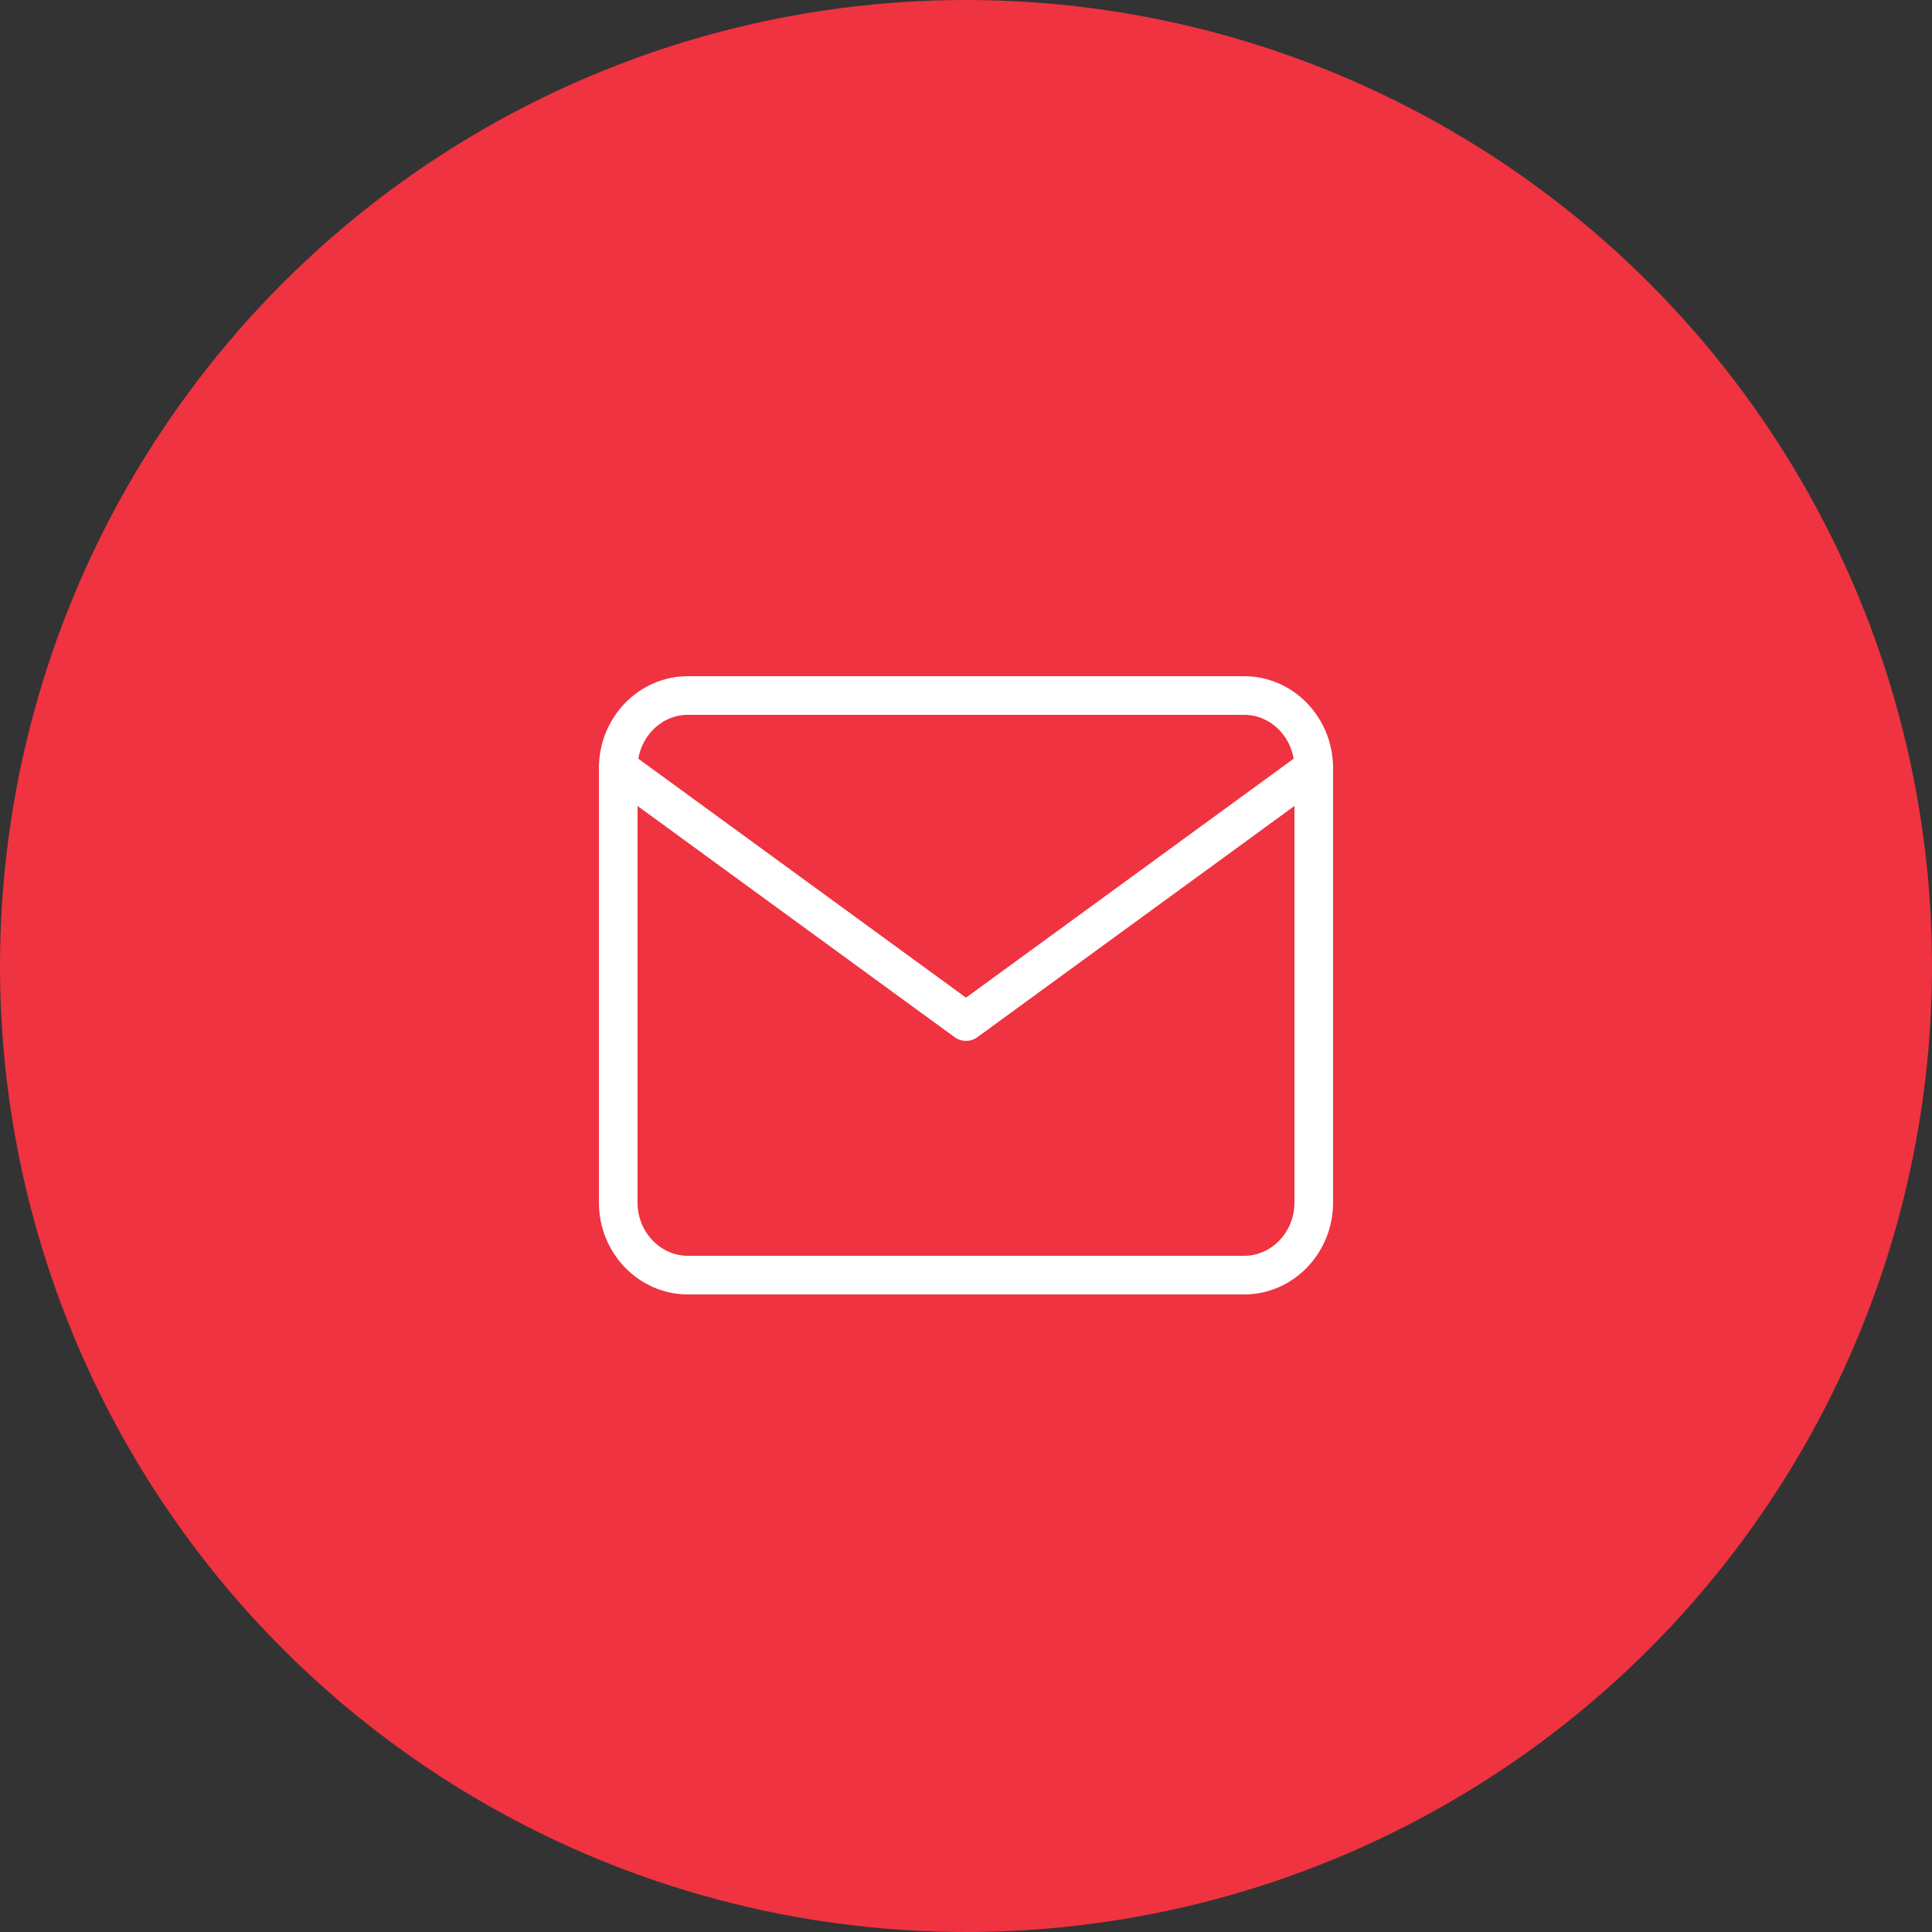
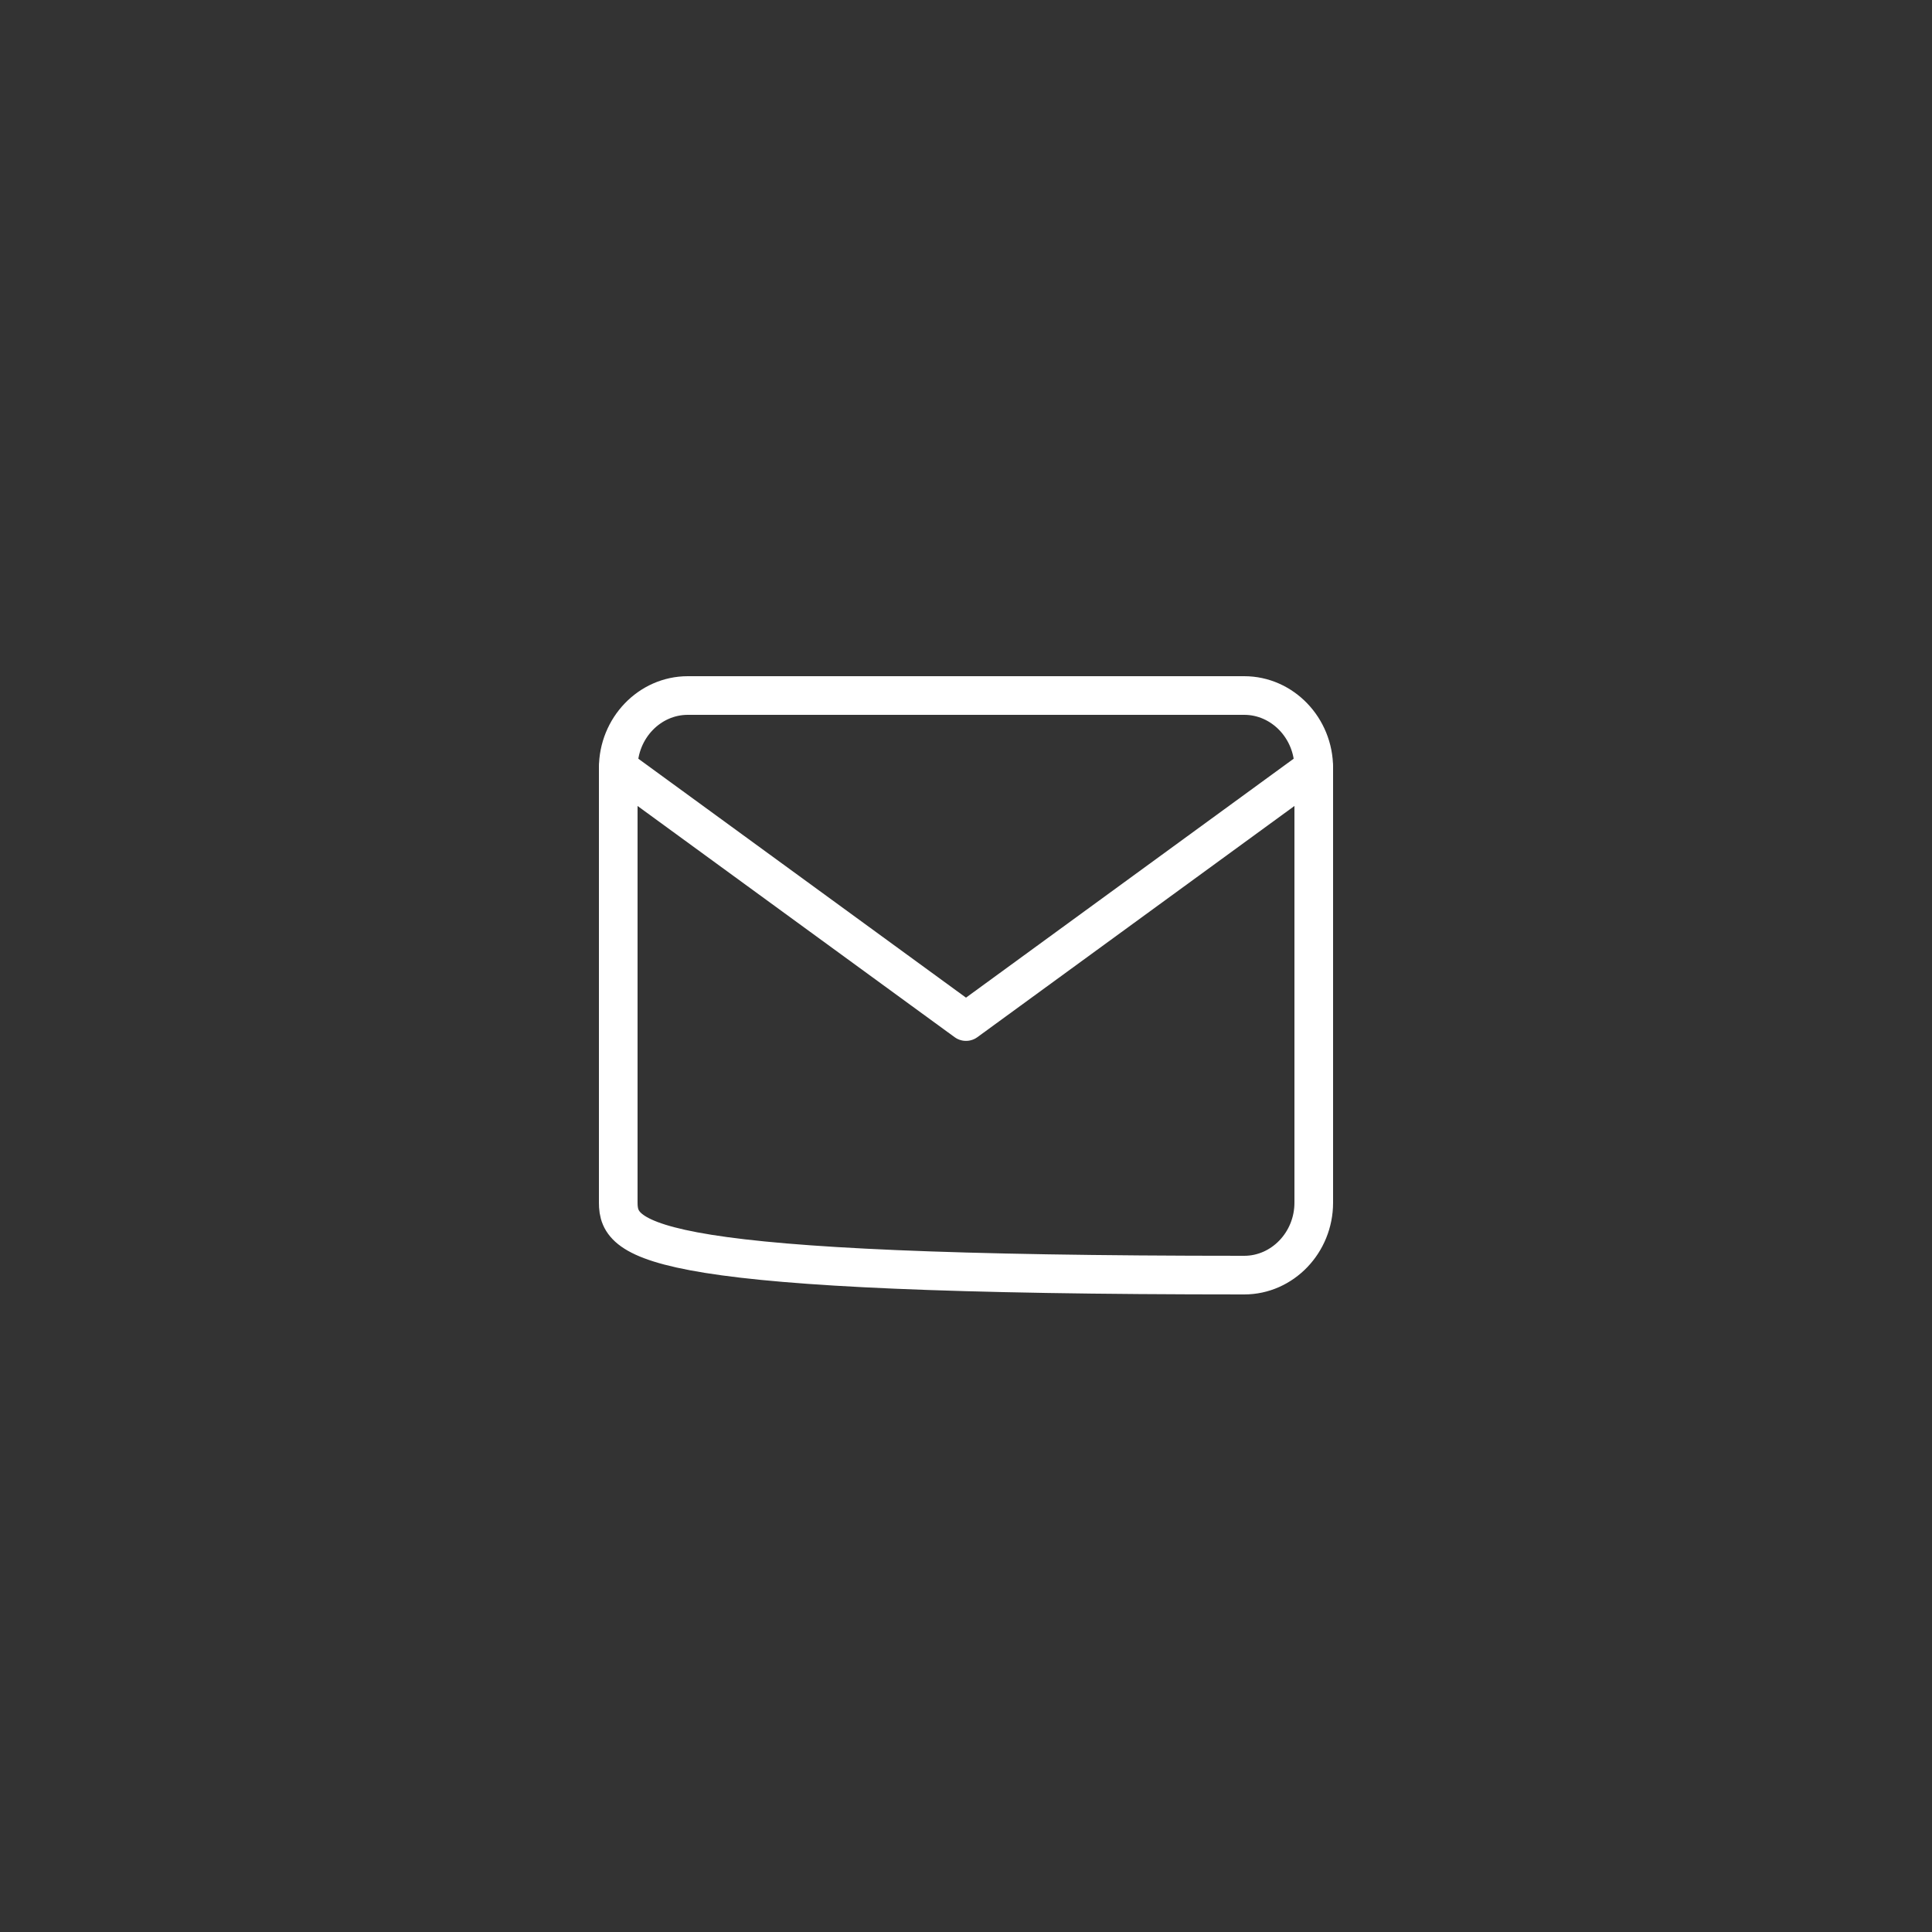
<svg xmlns="http://www.w3.org/2000/svg" width="50" height="50" viewBox="0 0 50 50" fill="none">
  <rect x="0" y="0" width="50" height="50" fill="#333333" stroke="none" />
-   <circle cx="25" cy="25" r="25" fill="#EF3340" />
-   <path d="M17.8 18H32.2C33.19 18 34 18.844 34 19.875V31.125C34 32.156 33.19 33 32.2 33H17.8C16.81 33 16 32.156 16 31.125V19.875C16 18.844 16.81 18 17.8 18Z" stroke="white" stroke-linecap="round" stroke-linejoin="round" />
+   <path d="M17.8 18H32.2C33.19 18 34 18.844 34 19.875V31.125C34 32.156 33.19 33 32.2 33C16.81 33 16 32.156 16 31.125V19.875C16 18.844 16.81 18 17.8 18Z" stroke="white" stroke-linecap="round" stroke-linejoin="round" />
  <path d="M34 19.875L25 26.438L16 19.875" stroke="white" stroke-linecap="round" stroke-linejoin="round" />
</svg>